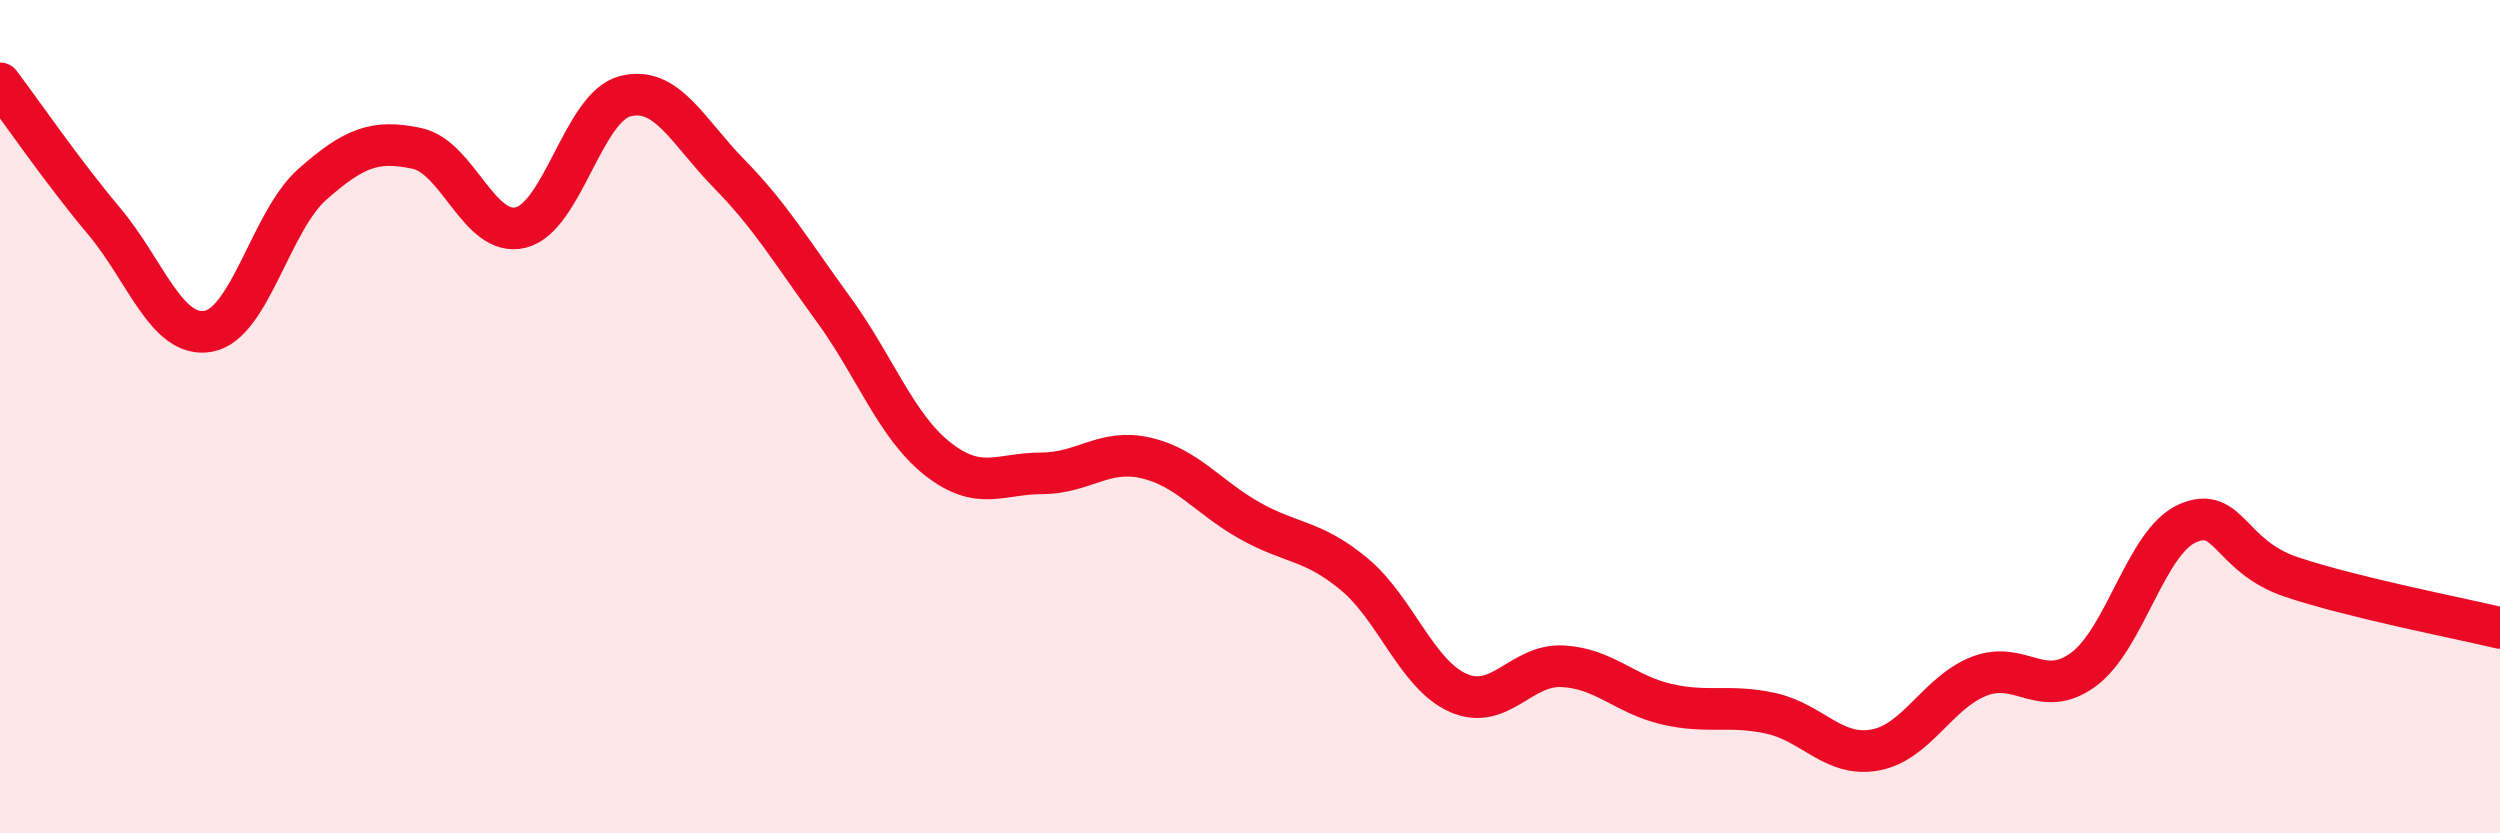
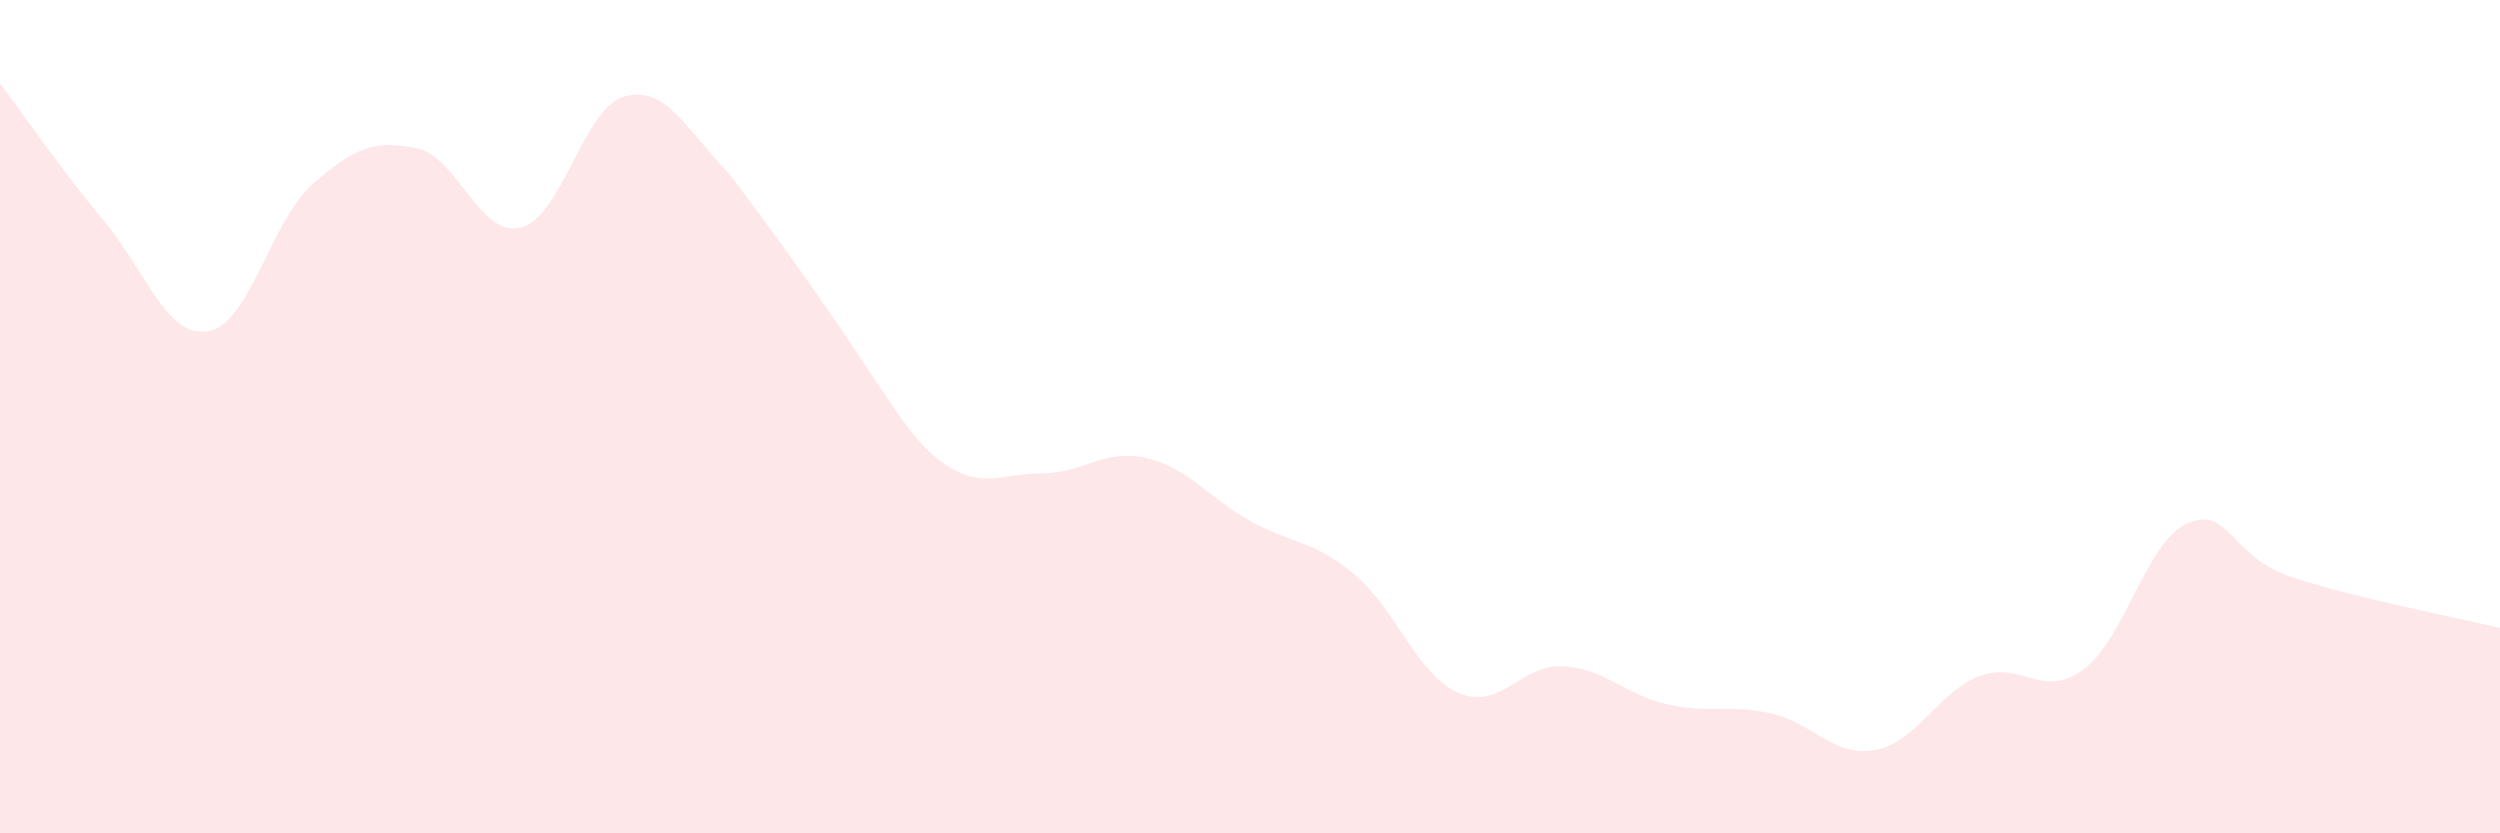
<svg xmlns="http://www.w3.org/2000/svg" width="60" height="20" viewBox="0 0 60 20">
-   <path d="M 0,2 C 0.5,2.66 1.5,4.12 2.5,5.31 C 3.5,6.5 4,8.13 5,7.95 C 6,7.77 6.5,5.3 7.5,4.42 C 8.5,3.54 9,3.35 10,3.56 C 11,3.77 11.5,5.71 12.5,5.46 C 13.5,5.21 14,2.57 15,2.31 C 16,2.05 16.5,3.15 17.5,4.17 C 18.5,5.19 19,6.05 20,7.42 C 21,8.79 21.5,10.22 22.5,11.01 C 23.5,11.8 24,11.36 25,11.36 C 26,11.36 26.5,10.76 27.5,10.99 C 28.5,11.22 29,11.94 30,12.5 C 31,13.06 31.5,12.95 32.5,13.78 C 33.5,14.61 34,16.19 35,16.63 C 36,17.07 36.5,15.94 37.5,15.99 C 38.5,16.04 39,16.67 40,16.9 C 41,17.13 41.5,16.9 42.5,17.12 C 43.5,17.34 44,18.18 45,18 C 46,17.82 46.5,16.62 47.5,16.23 C 48.5,15.84 49,16.8 50,16.07 C 51,15.34 51.5,13 52.5,12.56 C 53.5,12.12 53.5,13.35 55,13.85 C 56.5,14.35 59,14.83 60,15.07L60 20L0 20Z" fill="#EB0A25" opacity="0.1" stroke-linecap="round" stroke-linejoin="round" />
-   <path d="M 0,2 C 0.5,2.66 1.5,4.12 2.5,5.31 C 3.5,6.5 4,8.13 5,7.95 C 6,7.77 6.5,5.3 7.5,4.42 C 8.5,3.54 9,3.35 10,3.56 C 11,3.77 11.5,5.71 12.5,5.46 C 13.5,5.21 14,2.57 15,2.31 C 16,2.05 16.5,3.15 17.5,4.17 C 18.5,5.19 19,6.05 20,7.42 C 21,8.79 21.5,10.22 22.5,11.01 C 23.5,11.8 24,11.36 25,11.36 C 26,11.36 26.5,10.76 27.5,10.99 C 28.5,11.22 29,11.94 30,12.5 C 31,13.06 31.5,12.95 32.5,13.78 C 33.5,14.61 34,16.19 35,16.63 C 36,17.07 36.5,15.94 37.5,15.99 C 38.5,16.04 39,16.67 40,16.9 C 41,17.13 41.5,16.9 42.5,17.12 C 43.5,17.34 44,18.18 45,18 C 46,17.82 46.5,16.62 47.5,16.23 C 48.5,15.84 49,16.8 50,16.07 C 51,15.34 51.5,13 52.5,12.56 C 53.5,12.12 53.5,13.35 55,13.85 C 56.5,14.35 59,14.83 60,15.07" stroke="#EB0A25" stroke-width="1" fill="none" stroke-linecap="round" stroke-linejoin="round" />
+   <path d="M 0,2 C 0.5,2.66 1.5,4.12 2.5,5.31 C 3.5,6.5 4,8.13 5,7.95 C 6,7.77 6.5,5.3 7.5,4.42 C 8.5,3.54 9,3.35 10,3.56 C 11,3.77 11.5,5.71 12.5,5.46 C 13.5,5.21 14,2.57 15,2.31 C 16,2.05 16.5,3.15 17.5,4.17 C 21,8.79 21.5,10.22 22.5,11.01 C 23.5,11.8 24,11.36 25,11.36 C 26,11.36 26.5,10.76 27.5,10.99 C 28.5,11.22 29,11.94 30,12.5 C 31,13.06 31.5,12.95 32.5,13.78 C 33.5,14.61 34,16.19 35,16.63 C 36,17.07 36.5,15.94 37.5,15.99 C 38.5,16.04 39,16.67 40,16.9 C 41,17.13 41.5,16.9 42.5,17.12 C 43.5,17.34 44,18.18 45,18 C 46,17.82 46.5,16.62 47.5,16.23 C 48.5,15.84 49,16.8 50,16.07 C 51,15.34 51.5,13 52.5,12.56 C 53.5,12.12 53.5,13.35 55,13.85 C 56.5,14.35 59,14.83 60,15.07L60 20L0 20Z" fill="#EB0A25" opacity="0.1" stroke-linecap="round" stroke-linejoin="round" />
</svg>